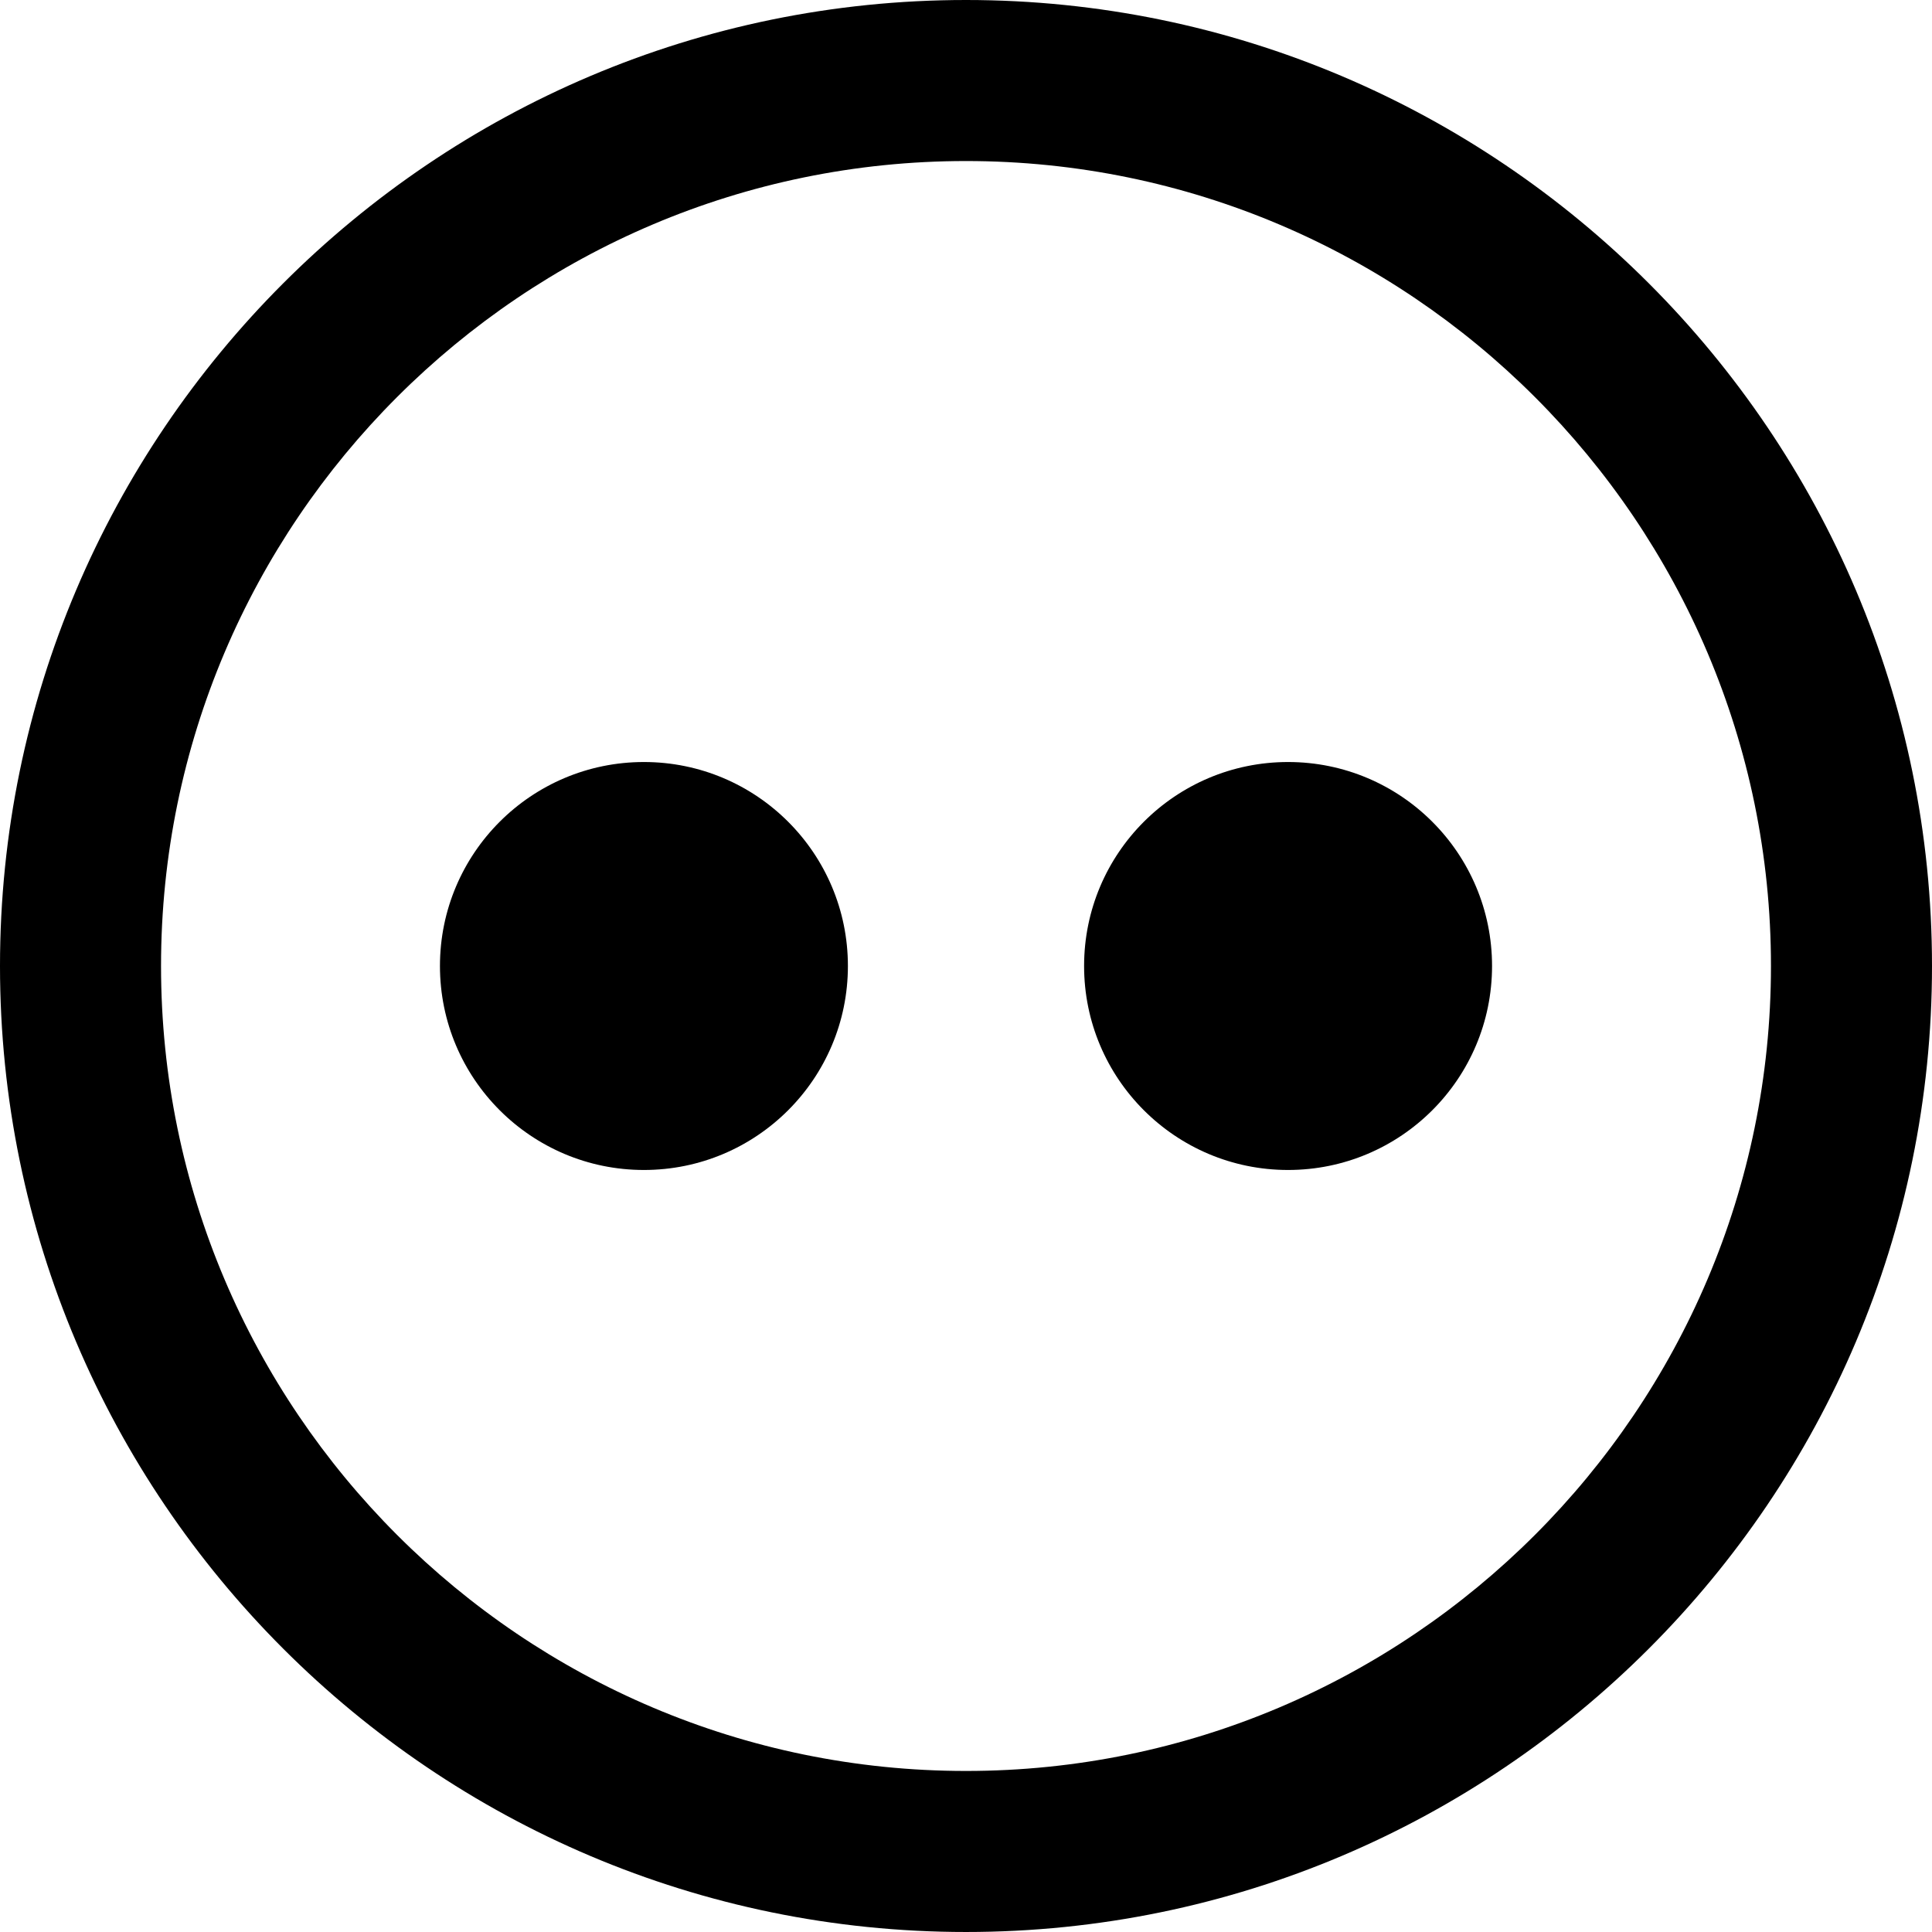
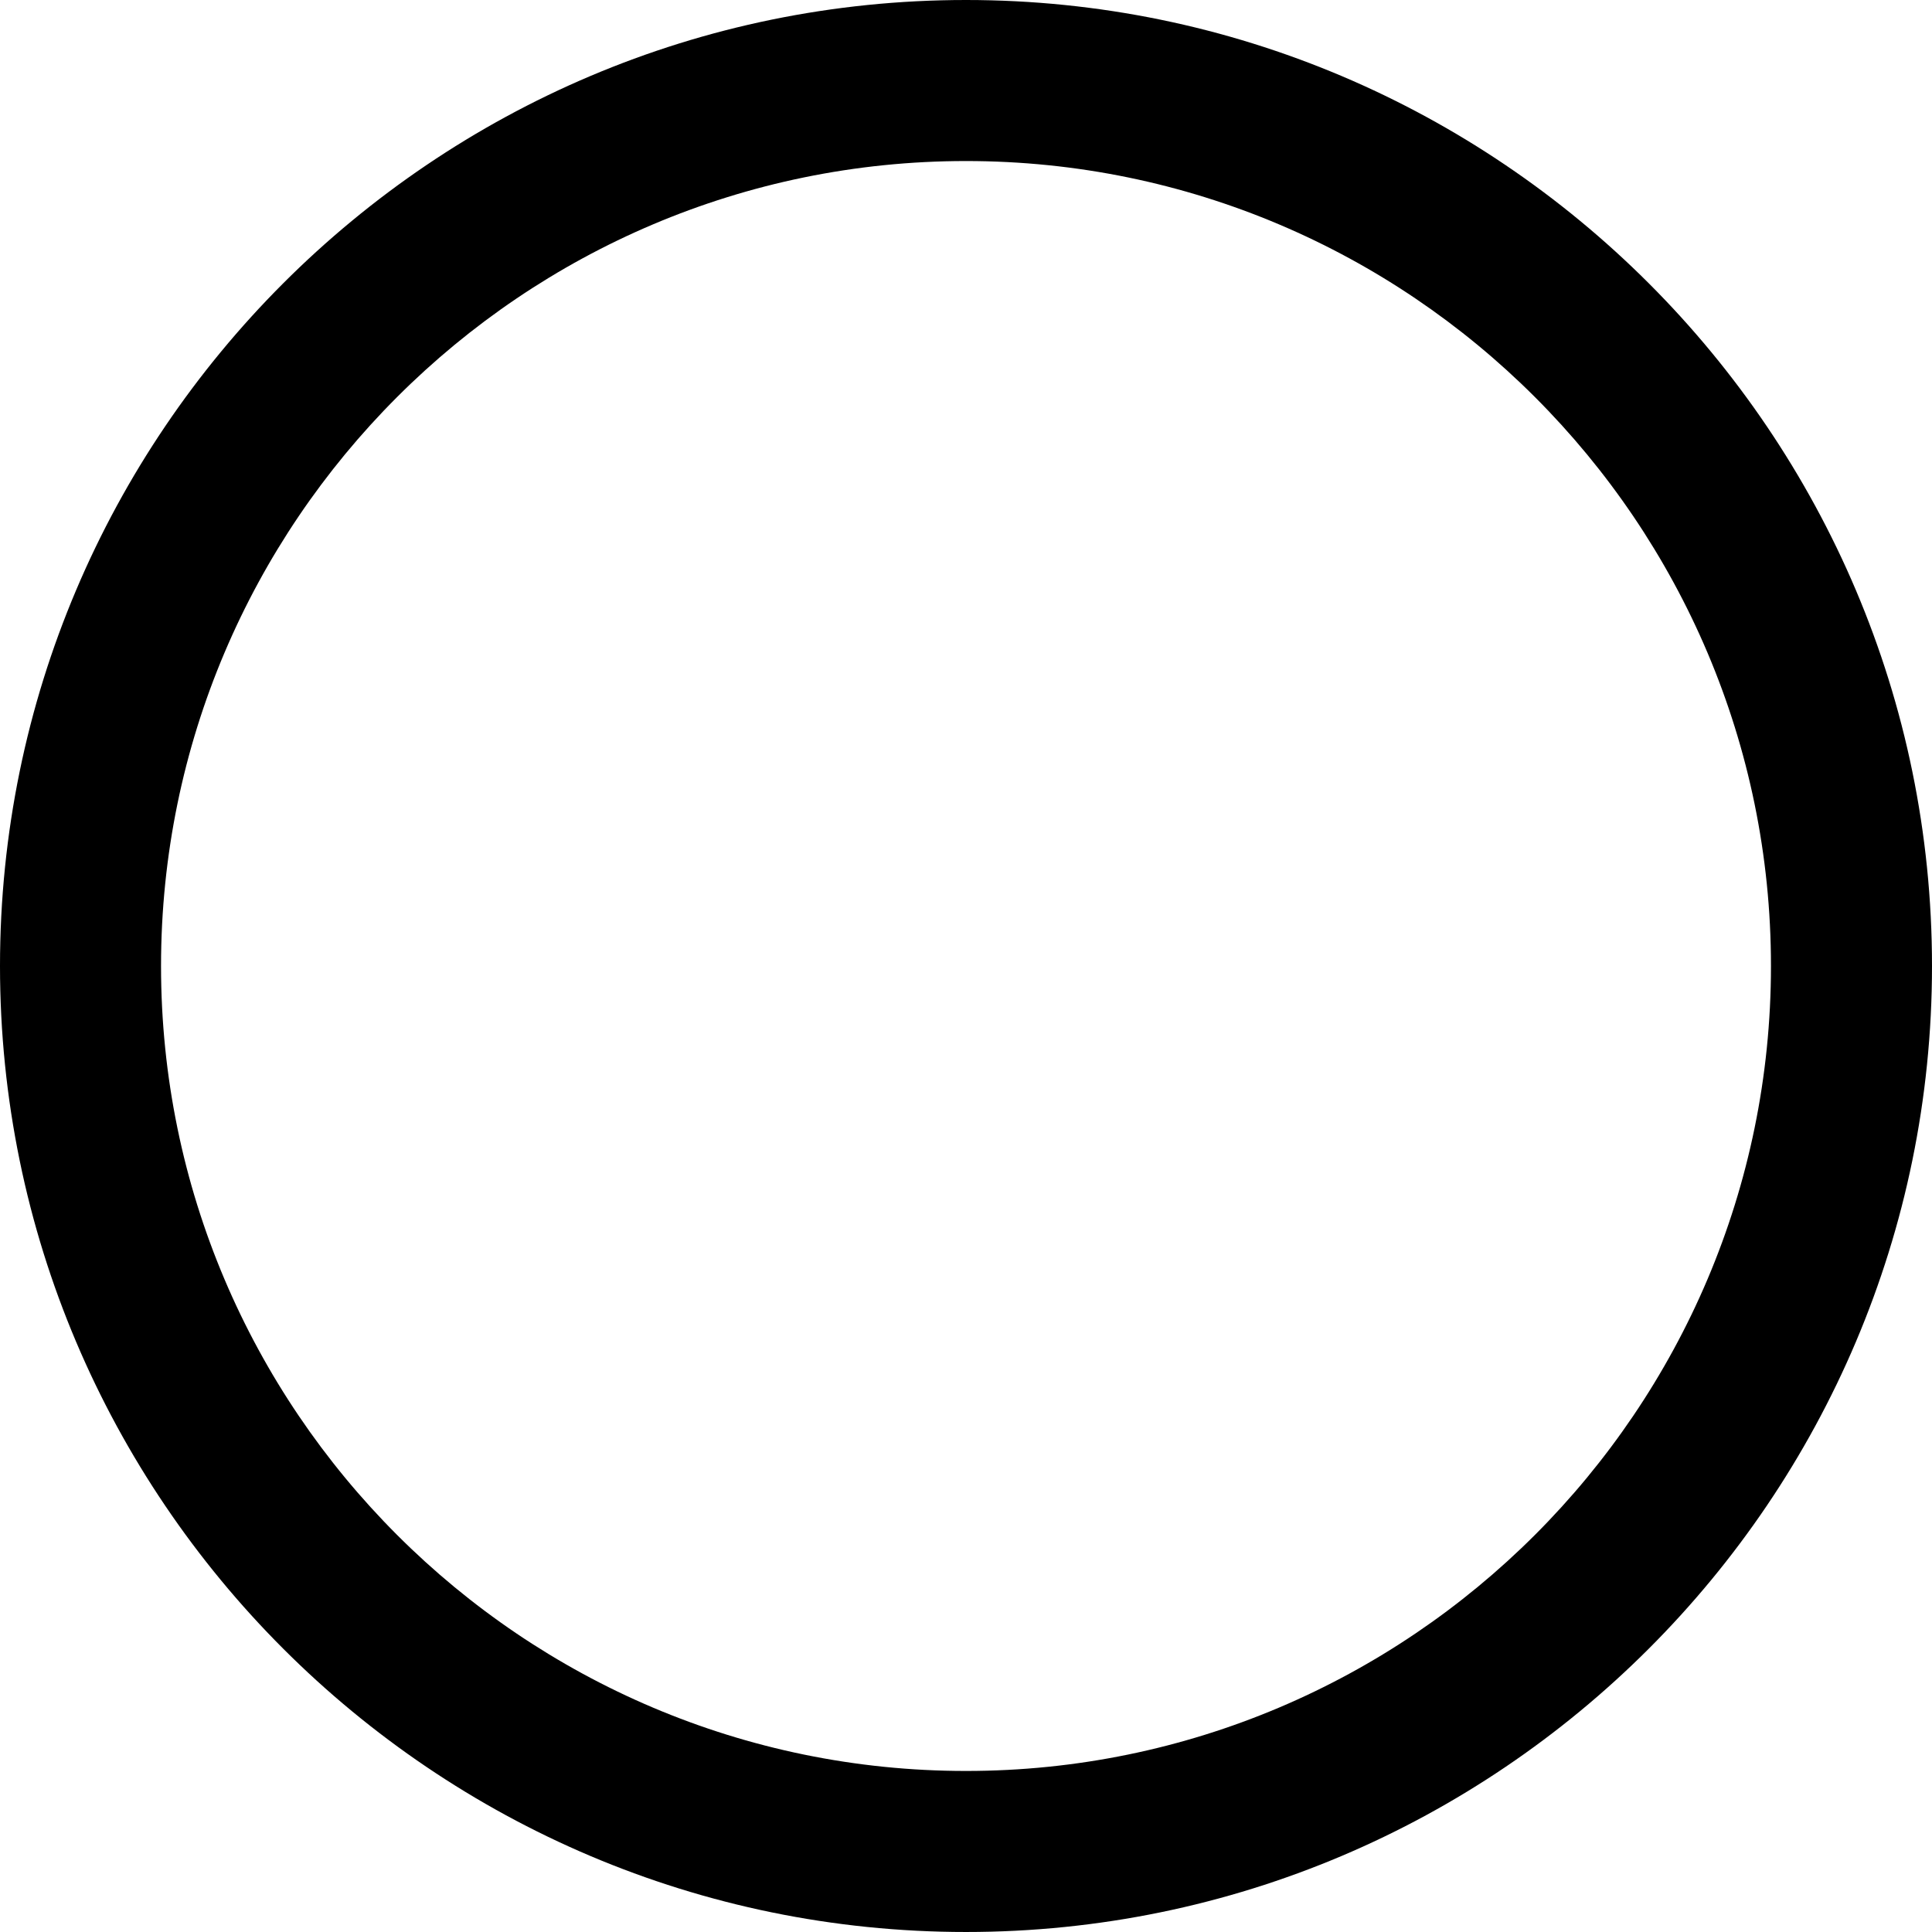
<svg xmlns="http://www.w3.org/2000/svg" fill="#000000" height="800px" width="800px" version="1.1" id="Capa_1" viewBox="0 0 359.92 359.92" xml:space="preserve">
  <g id="XMLID_449_">
    <path id="XMLID_851_" d="M179.96,0C80.729,0,0,80.73,0,179.96s80.729,179.959,179.96,179.959S359.92,279.19,359.92,179.96   S279.19,0,179.96,0z M179.96,329.919C97.271,329.919,30,262.648,30,179.96S97.271,30,179.96,30S329.92,97.272,329.92,179.96   S262.648,329.919,179.96,329.919z" />
-     <circle id="XMLID_887_" cx="119.96" cy="179.96" r="38" />
-     <circle id="XMLID_888_" cx="239.96" cy="179.96" r="38" />
  </g>
</svg>